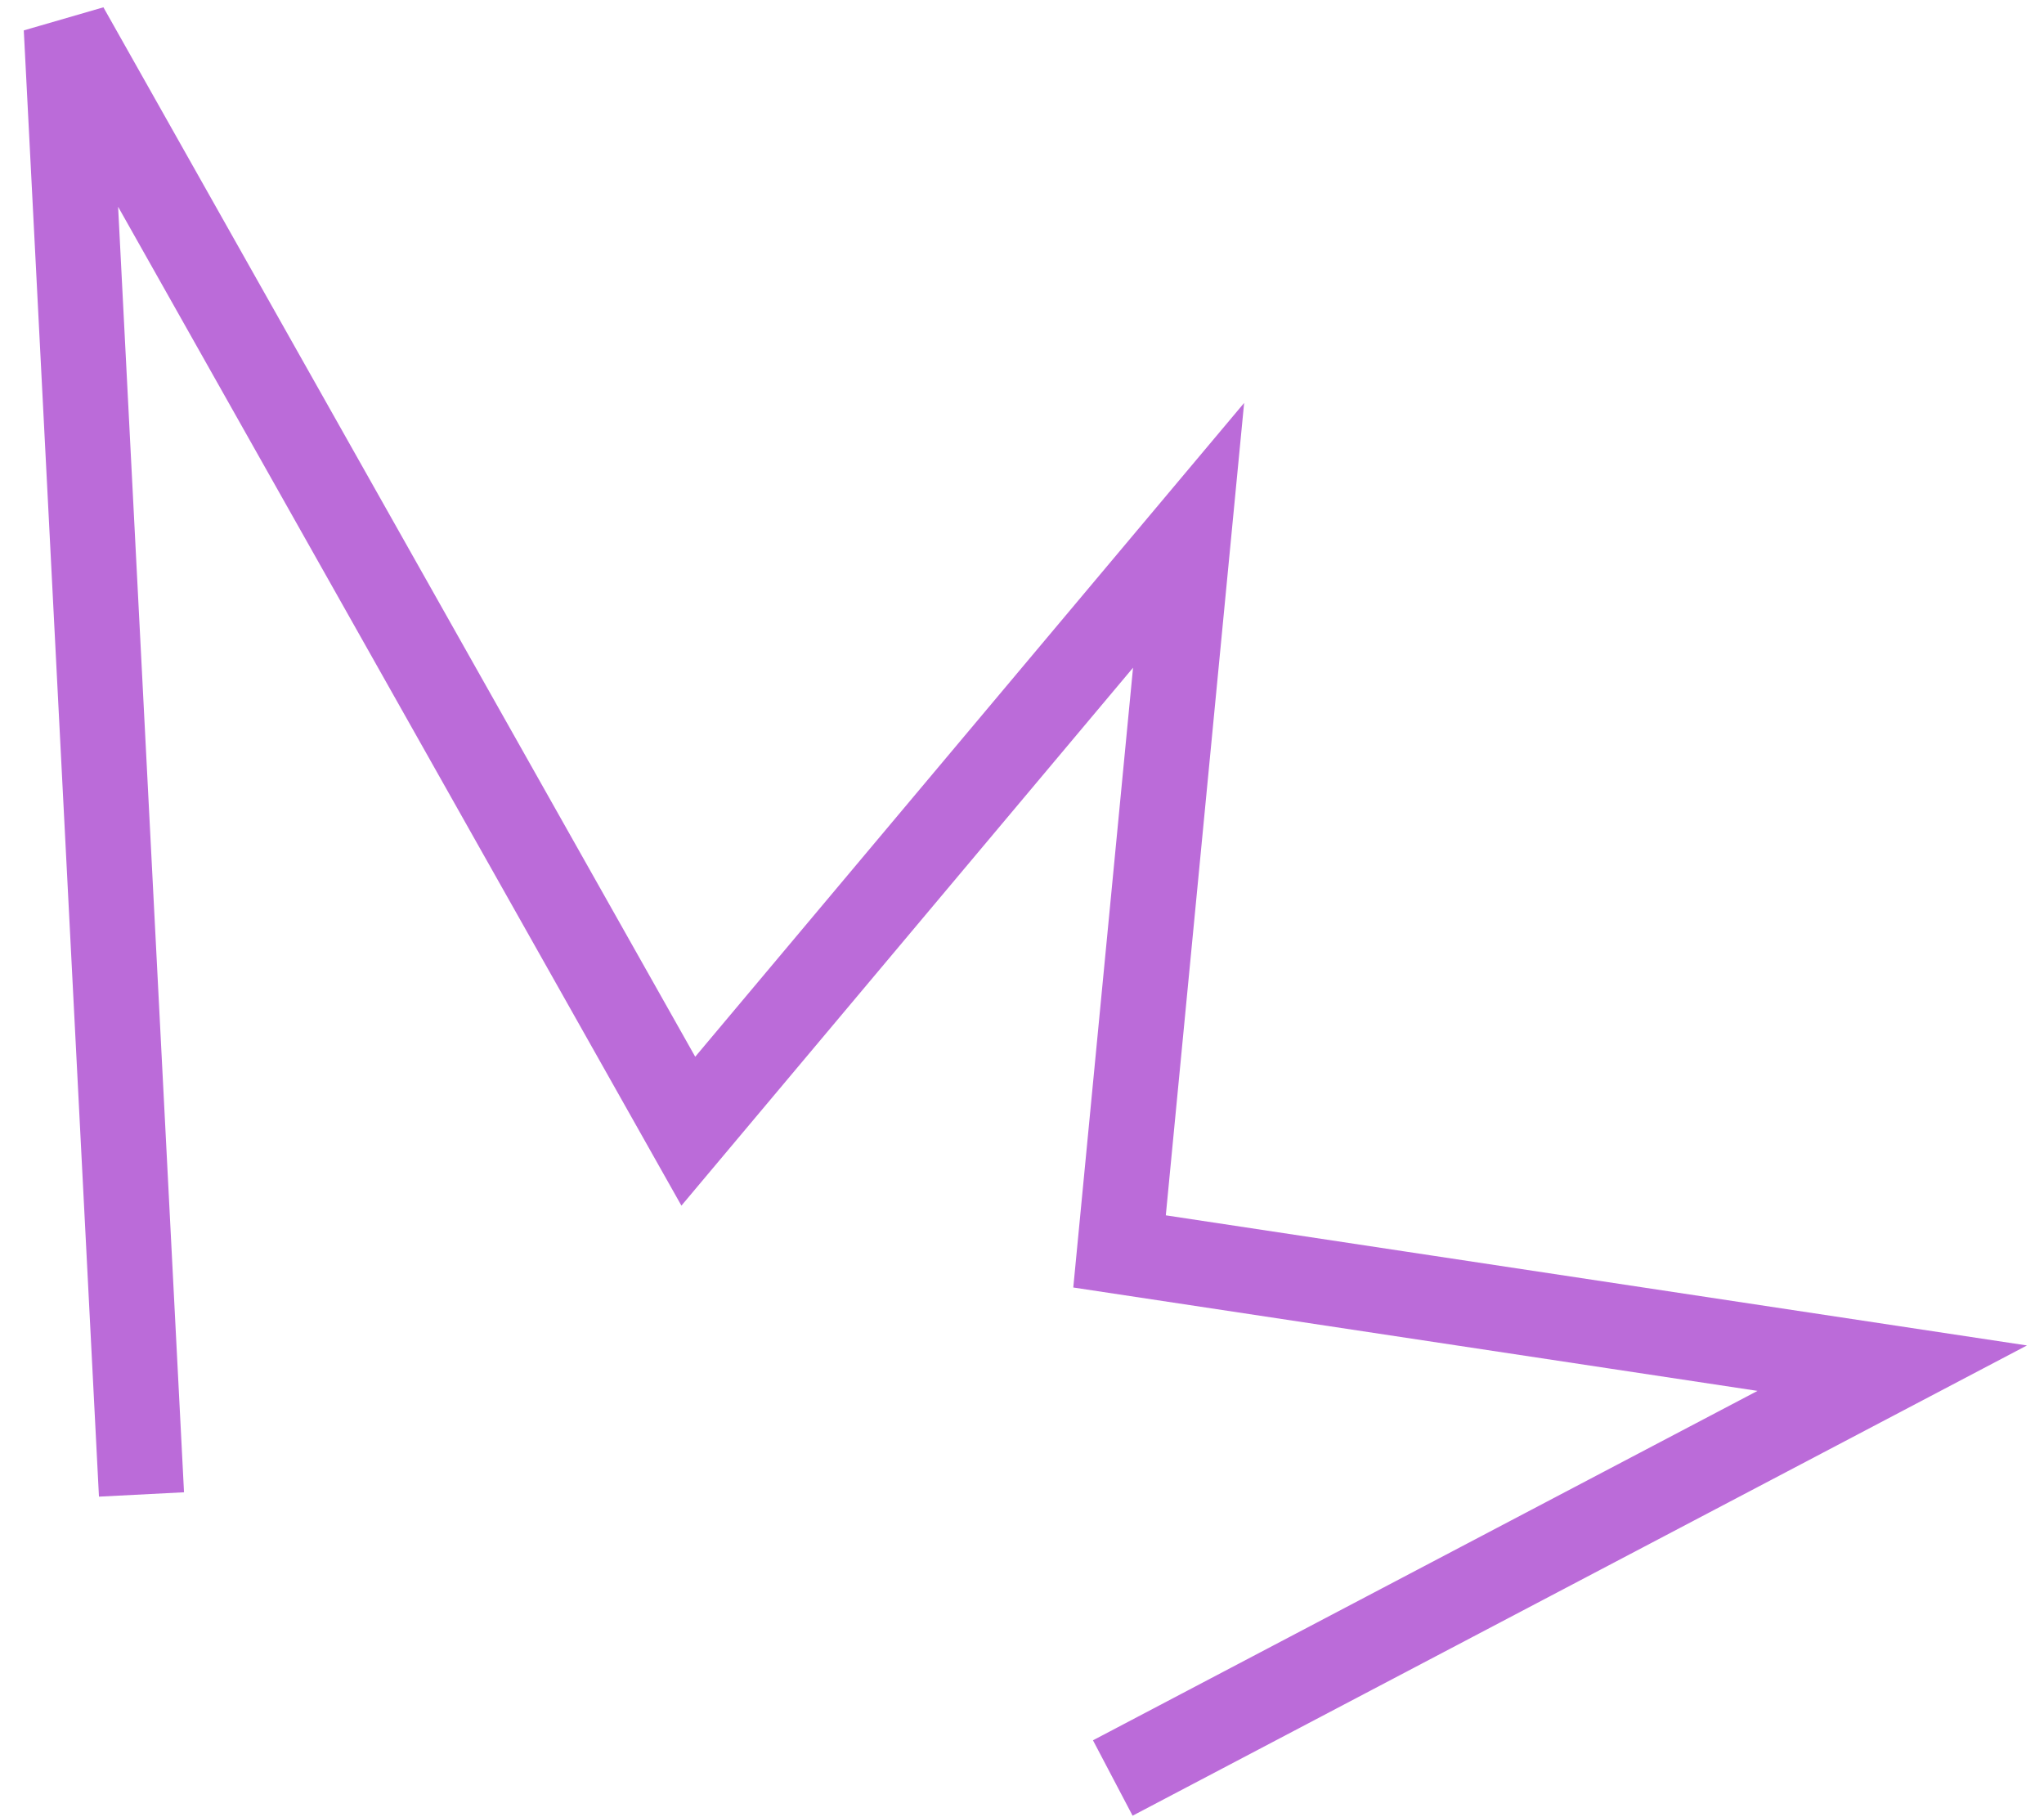
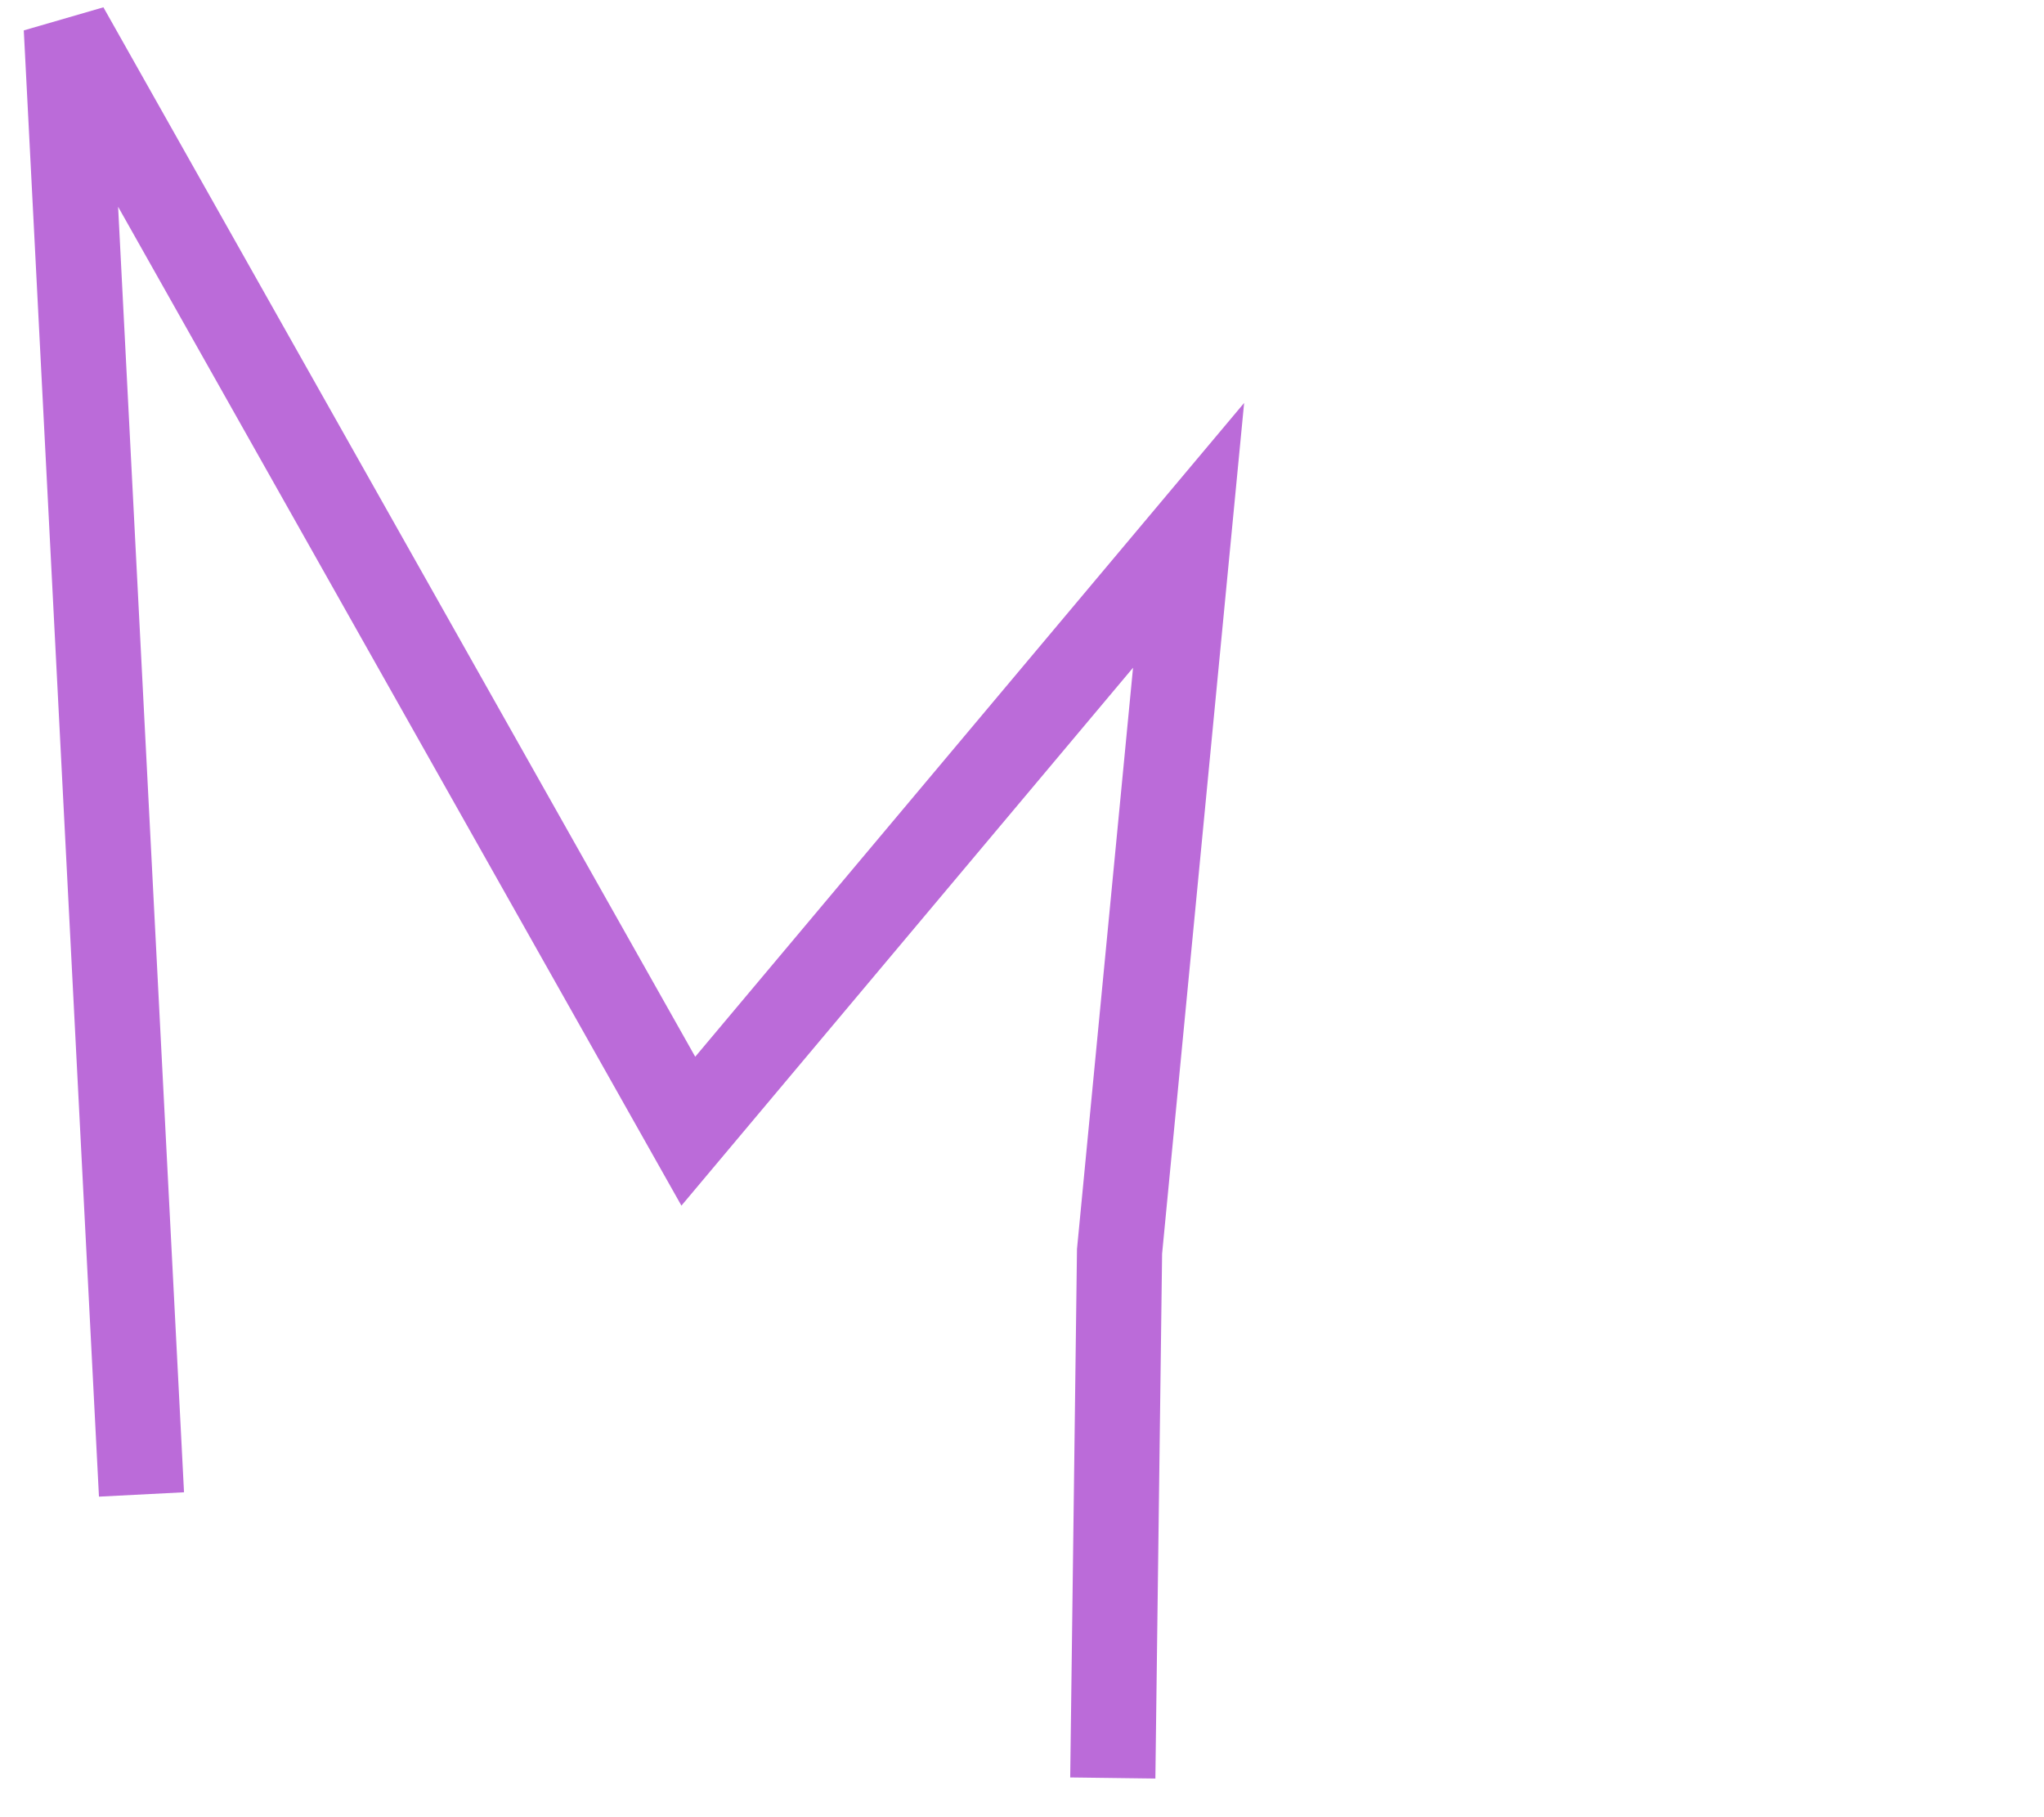
<svg xmlns="http://www.w3.org/2000/svg" width="36" height="32" viewBox="0 0 36 32" fill="none">
-   <path d="M2.492 26.317L1.168 0.497L12.123 19.92L20.934 9.427L19.718 22.037L33.327 24.093L19.599 31.31" stroke="#BB6BD9" stroke-width="1.5" />
+   <path d="M2.492 26.317L1.168 0.497L12.123 19.92L20.934 9.427L19.718 22.037L19.599 31.31" stroke="#BB6BD9" stroke-width="1.5" />
</svg>